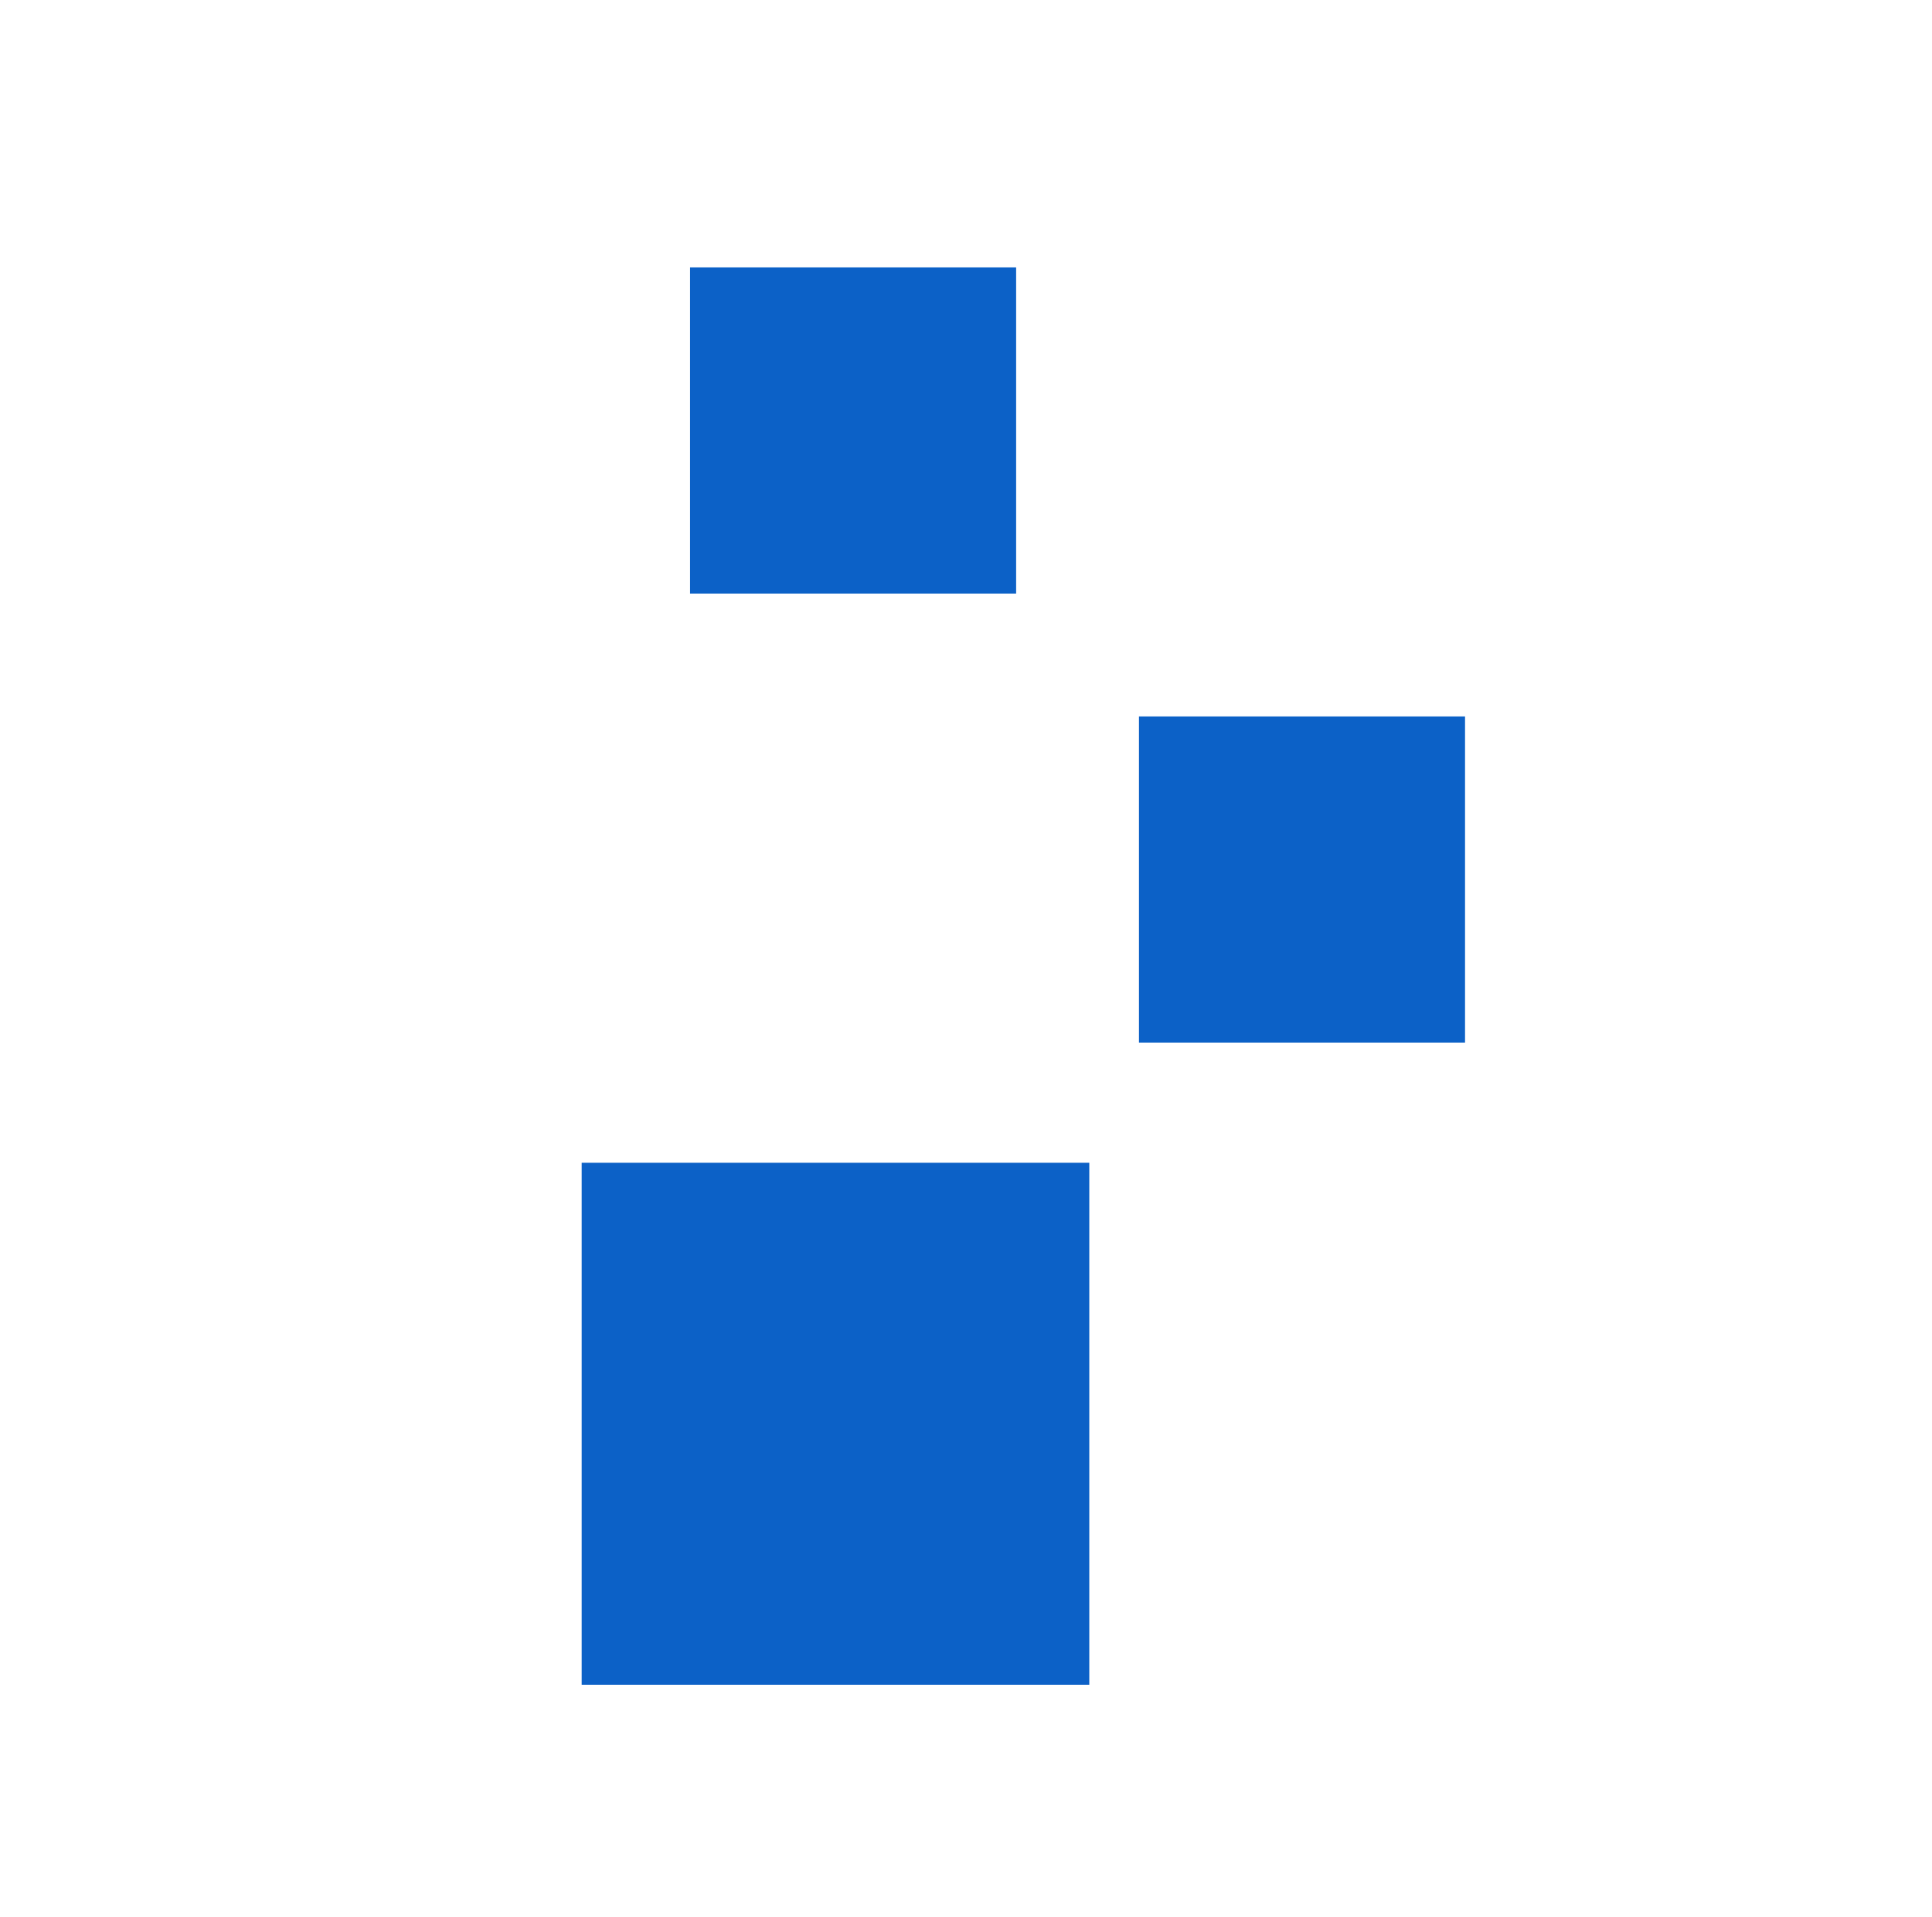
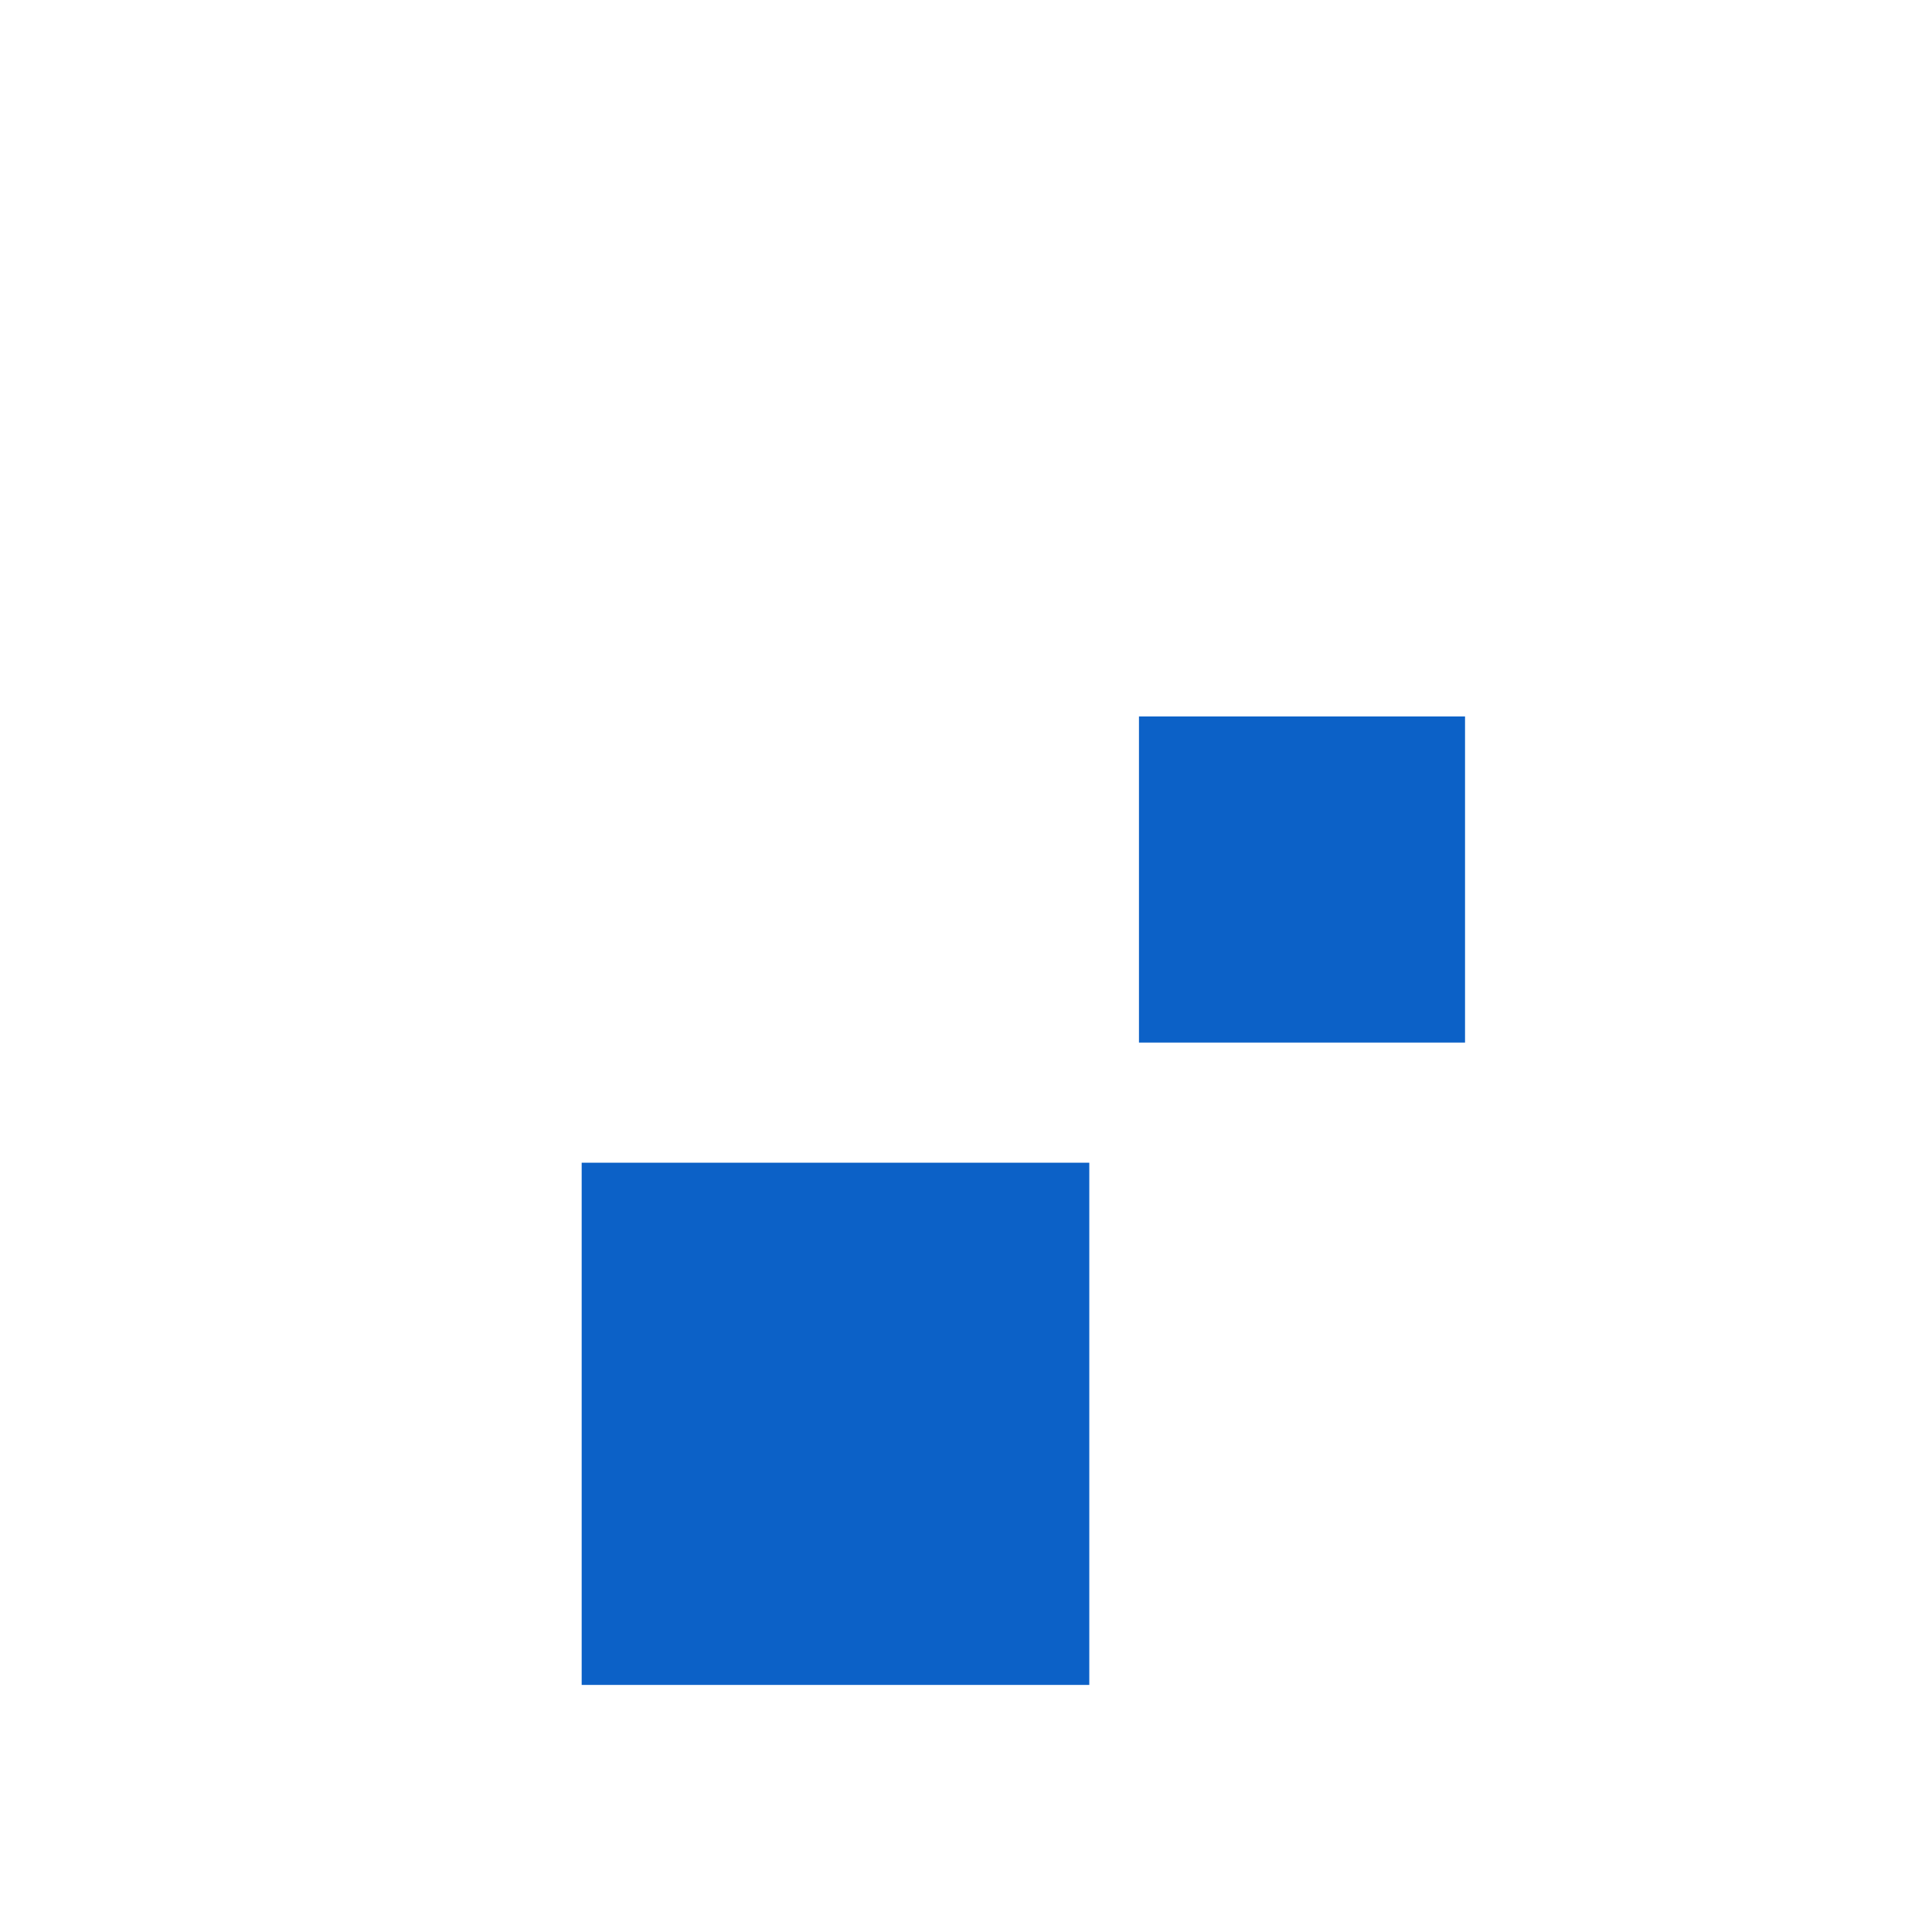
<svg xmlns="http://www.w3.org/2000/svg" data-bbox="64.4 29.6 97.8 156.9" viewBox="0 0 213.9 212.2" data-type="color">
  <g>
    <path fill="#0c61c7" d="M120.6 128.7v57.8H64.4v-57.8h56.2z" data-color="1" />
    <path fill="#0c61c7" d="M162.2 79.3v36.1h-36.1V79.3h36.1z" data-color="1" />
-     <path fill="#0c61c7" d="M112.5 29.6v36.1H76.4V29.6h36.1z" data-color="1" />
  </g>
</svg>